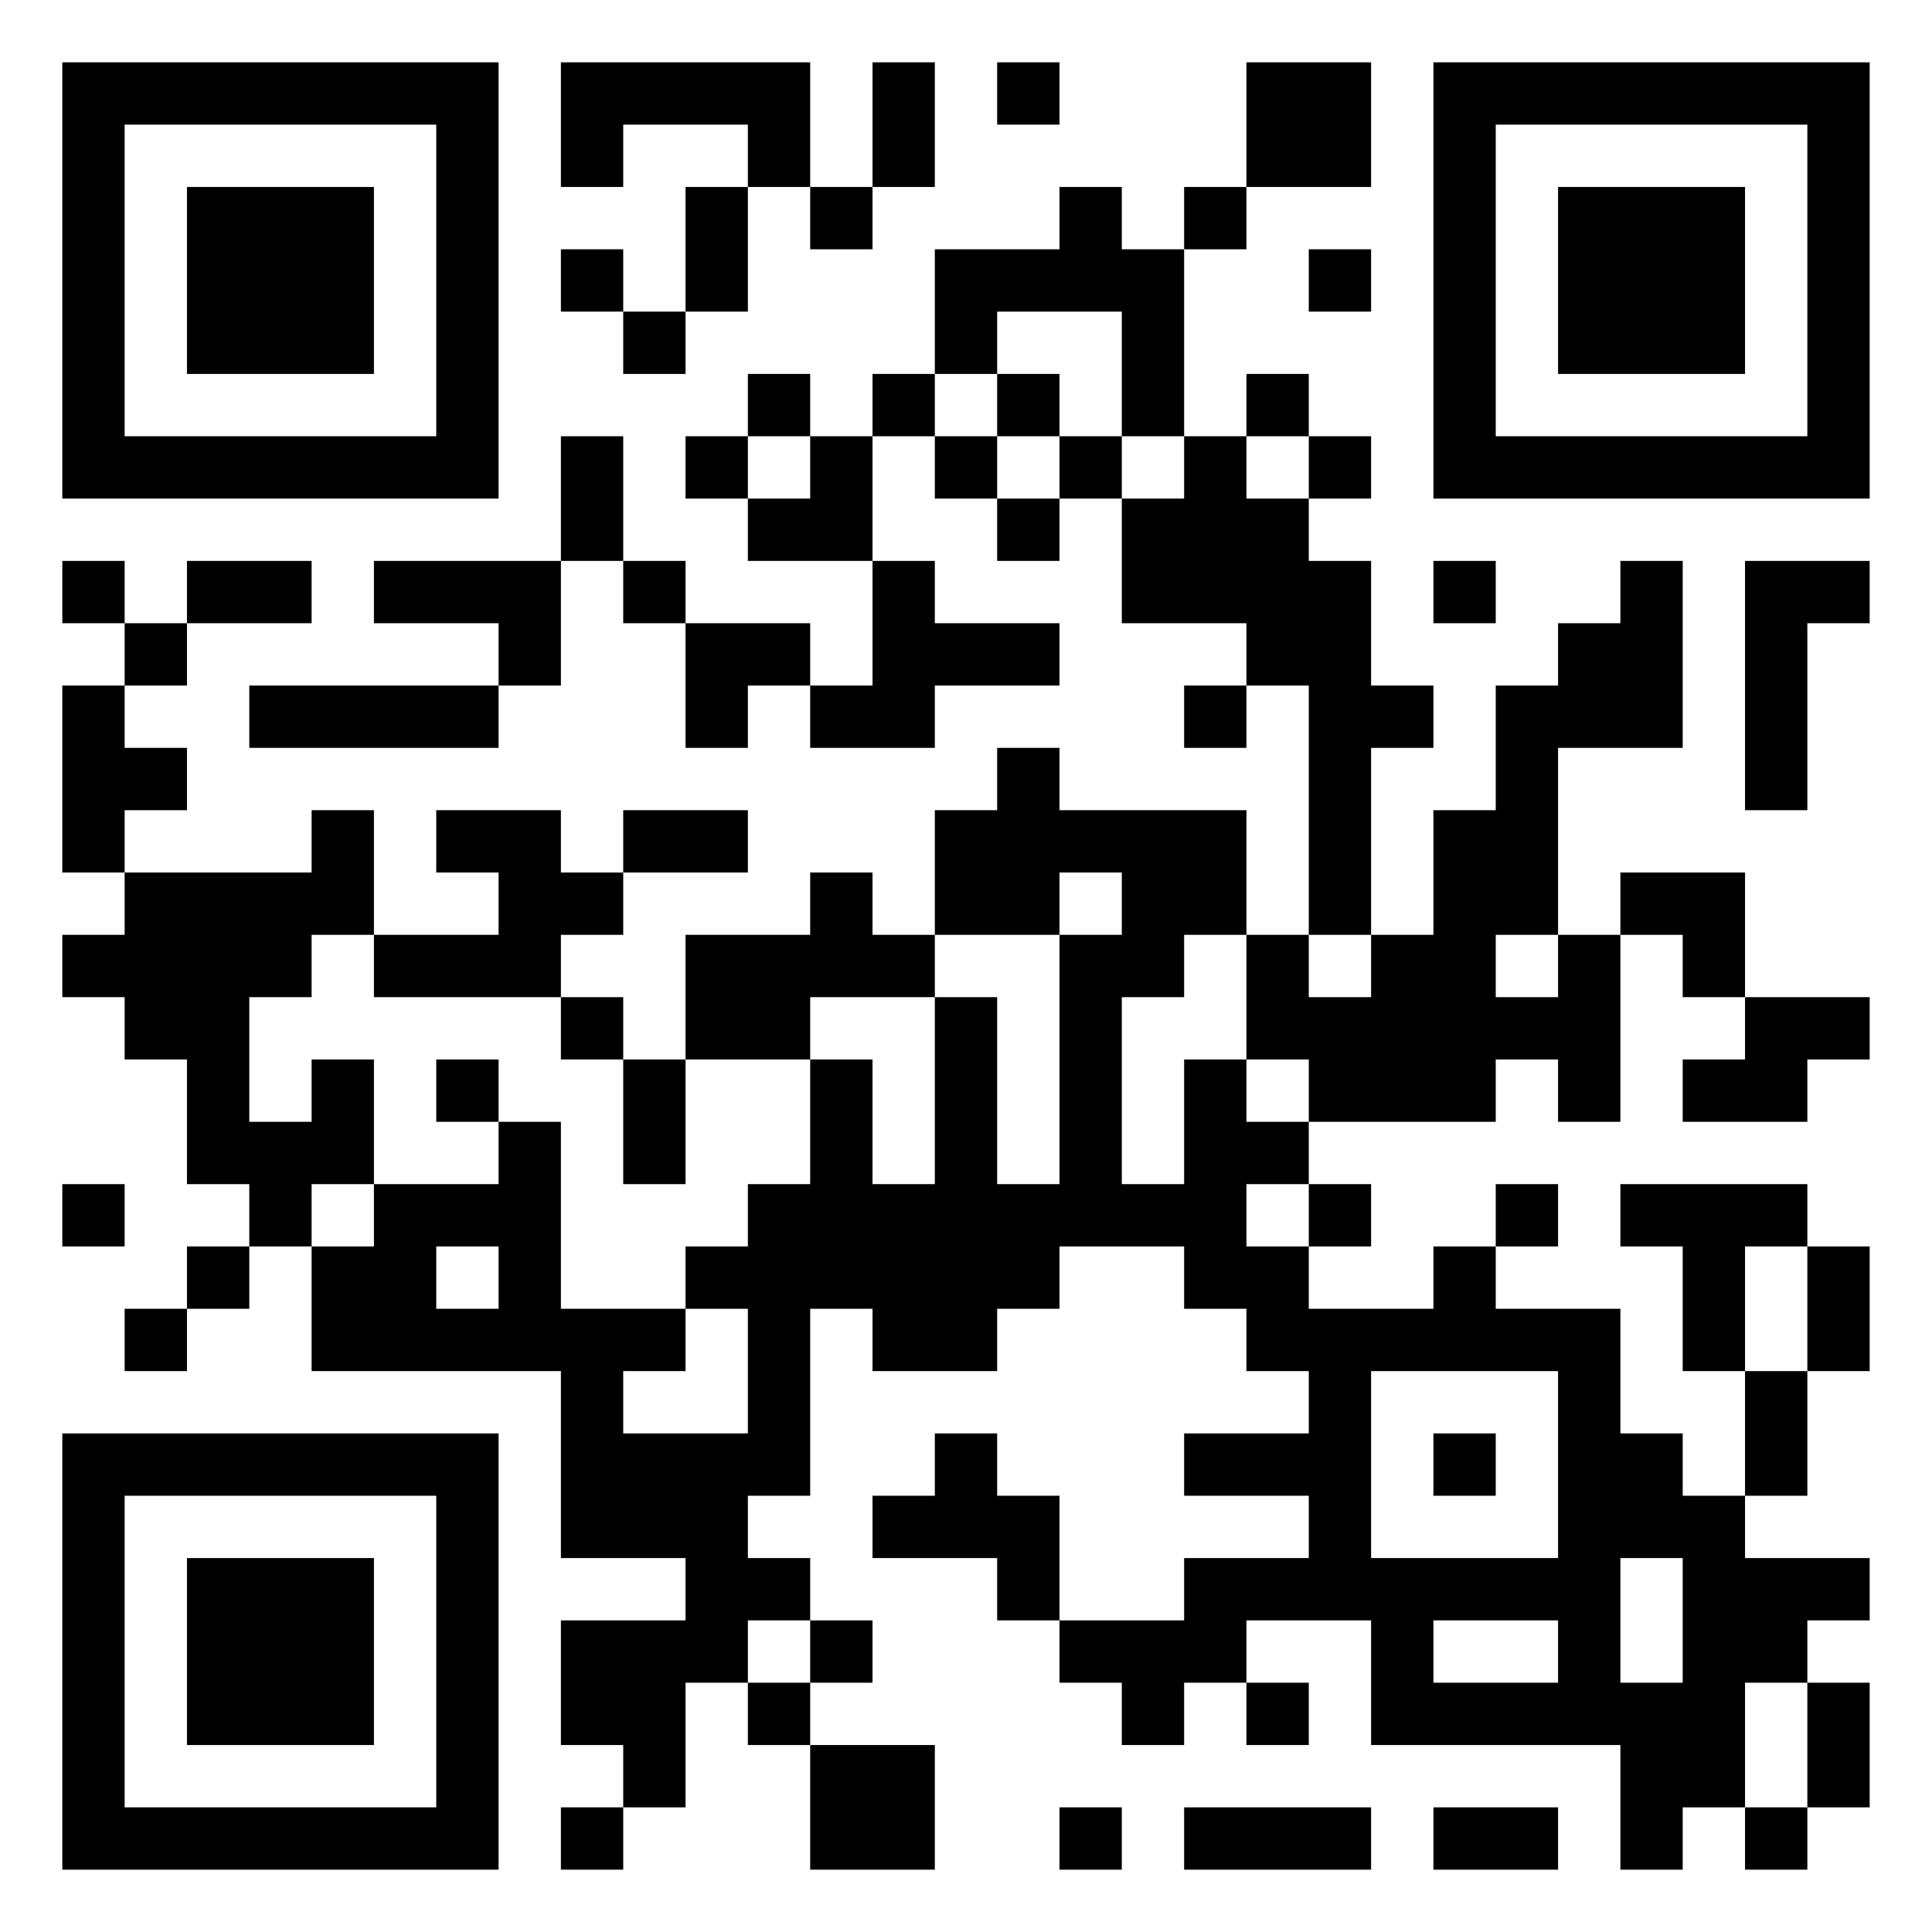
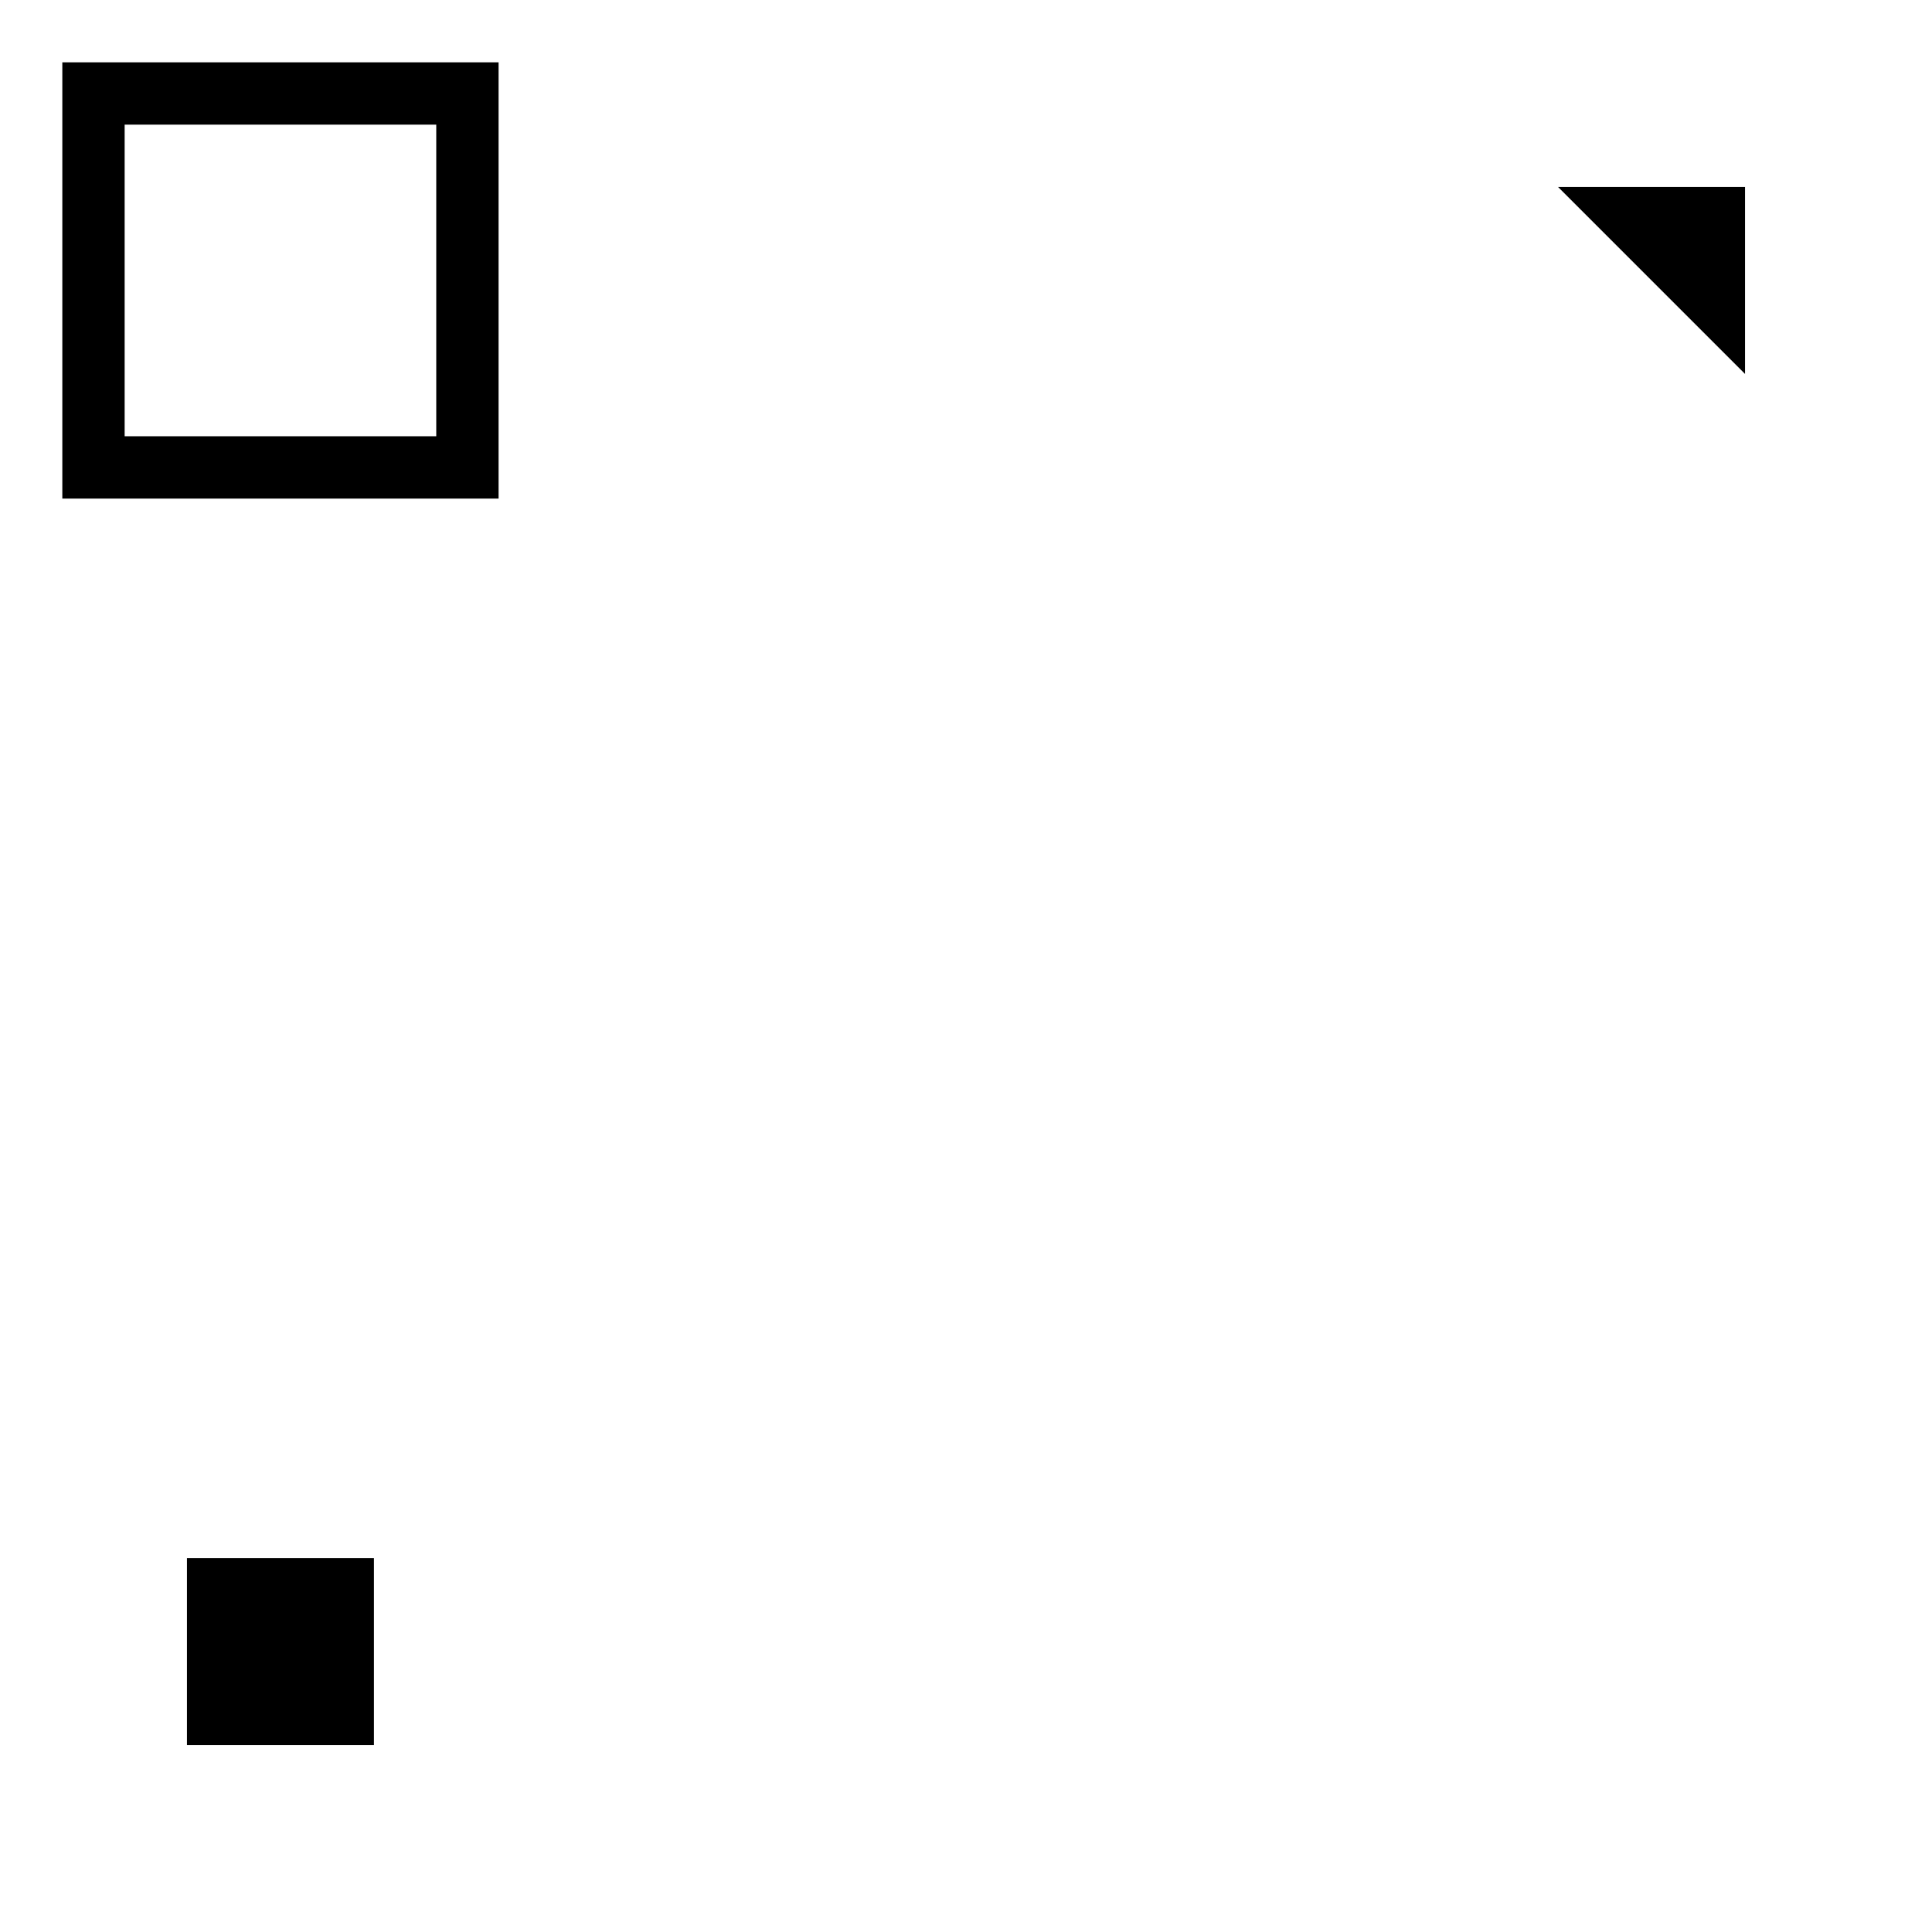
<svg xmlns="http://www.w3.org/2000/svg" viewBox="0 0 500 500" height="1024" width="1024" version="1.1">
-   <rect fill="#ffffff" height="500" width="500" y="0" x="0" />
  <g transform="scale(16.129)">
    <g transform="translate(1,1)">
      <g>
        <g transform="translate(3.5,3.5)">
          <path fill="#000000" d="M-3.5 -3.5L3.5 -3.5L3.5 3.5L-3.5 3.5ZM-2.5 -2.5L-2.5 2.5L2.5 2.5L2.5 -2.5Z" fill-rule="evenodd" />
-           <path fill="#000000" d="M-1.5 -1.5L1.5 -1.5L1.5 1.5L-1.5 1.5Z" fill-rule="evenodd" />
        </g>
      </g>
      <g>
        <g transform="translate(25.5,3.5)">
          <g transform="rotate(90)">
-             <path fill="#000000" d="M-3.5 -3.5L3.5 -3.5L3.5 3.5L-3.5 3.5ZM-2.5 -2.5L-2.5 2.5L2.5 2.5L2.5 -2.5Z" fill-rule="evenodd" />
-             <path fill="#000000" d="M-1.5 -1.5L1.5 -1.5L1.5 1.5L-1.5 1.5Z" fill-rule="evenodd" />
+             <path fill="#000000" d="M-1.5 -1.5L1.5 -1.5L-1.5 1.5Z" fill-rule="evenodd" />
          </g>
        </g>
      </g>
      <g>
        <g transform="translate(3.5,25.5)">
          <g transform="rotate(-90)">
-             <path fill="#000000" d="M-3.5 -3.5L3.5 -3.5L3.5 3.5L-3.5 3.5ZM-2.5 -2.5L-2.5 2.5L2.5 2.5L2.5 -2.5Z" fill-rule="evenodd" />
            <path fill="#000000" d="M-1.5 -1.5L1.5 -1.5L1.5 1.5L-1.5 1.5Z" fill-rule="evenodd" />
          </g>
        </g>
      </g>
-       <path fill="#000000" d="M8 0L8 2L9 2L9 1L11 1L11 2L10 2L10 4L9 4L9 3L8 3L8 4L9 4L9 5L10 5L10 4L11 4L11 2L12 2L12 3L13 3L13 2L14 2L14 0L13 0L13 2L12 2L12 0ZM15 0L15 1L16 1L16 0ZM19 0L19 2L18 2L18 3L17 3L17 2L16 2L16 3L14 3L14 5L13 5L13 6L12 6L12 5L11 5L11 6L10 6L10 7L11 7L11 8L13 8L13 10L12 10L12 9L10 9L10 8L9 8L9 6L8 6L8 8L5 8L5 9L7 9L7 10L3 10L3 11L7 11L7 10L8 10L8 8L9 8L9 9L10 9L10 11L11 11L11 10L12 10L12 11L14 11L14 10L16 10L16 9L14 9L14 8L13 8L13 6L14 6L14 7L15 7L15 8L16 8L16 7L17 7L17 9L19 9L19 10L18 10L18 11L19 11L19 10L20 10L20 14L19 14L19 12L16 12L16 11L15 11L15 12L14 12L14 14L13 14L13 13L12 13L12 14L10 14L10 16L9 16L9 15L8 15L8 14L9 14L9 13L11 13L11 12L9 12L9 13L8 13L8 12L6 12L6 13L7 13L7 14L5 14L5 12L4 12L4 13L1 13L1 12L2 12L2 11L1 11L1 10L2 10L2 9L4 9L4 8L2 8L2 9L1 9L1 8L0 8L0 9L1 9L1 10L0 10L0 13L1 13L1 14L0 14L0 15L1 15L1 16L2 16L2 18L3 18L3 19L2 19L2 20L1 20L1 21L2 21L2 20L3 20L3 19L4 19L4 21L8 21L8 24L10 24L10 25L8 25L8 27L9 27L9 28L8 28L8 29L9 29L9 28L10 28L10 26L11 26L11 27L12 27L12 29L14 29L14 27L12 27L12 26L13 26L13 25L12 25L12 24L11 24L11 23L12 23L12 20L13 20L13 21L15 21L15 20L16 20L16 19L18 19L18 20L19 20L19 21L20 21L20 22L18 22L18 23L20 23L20 24L18 24L18 25L16 25L16 23L15 23L15 22L14 22L14 23L13 23L13 24L15 24L15 25L16 25L16 26L17 26L17 27L18 27L18 26L19 26L19 27L20 27L20 26L19 26L19 25L21 25L21 27L25 27L25 29L26 29L26 28L27 28L27 29L28 29L28 28L29 28L29 26L28 26L28 25L29 25L29 24L27 24L27 23L28 23L28 21L29 21L29 19L28 19L28 18L25 18L25 19L26 19L26 21L27 21L27 23L26 23L26 22L25 22L25 20L23 20L23 19L24 19L24 18L23 18L23 19L22 19L22 20L20 20L20 19L21 19L21 18L20 18L20 17L23 17L23 16L24 16L24 17L25 17L25 14L26 14L26 15L27 15L27 16L26 16L26 17L28 17L28 16L29 16L29 15L27 15L27 13L25 13L25 14L24 14L24 11L26 11L26 8L25 8L25 9L24 9L24 10L23 10L23 12L22 12L22 14L21 14L21 11L22 11L22 10L21 10L21 8L20 8L20 7L21 7L21 6L20 6L20 5L19 5L19 6L18 6L18 3L19 3L19 2L21 2L21 0ZM20 3L20 4L21 4L21 3ZM15 4L15 5L14 5L14 6L15 6L15 7L16 7L16 6L17 6L17 7L18 7L18 6L17 6L17 4ZM15 5L15 6L16 6L16 5ZM11 6L11 7L12 7L12 6ZM19 6L19 7L20 7L20 6ZM22 8L22 9L23 9L23 8ZM27 8L27 12L28 12L28 9L29 9L29 8ZM16 13L16 14L14 14L14 15L12 15L12 16L10 16L10 18L9 18L9 16L8 16L8 15L5 15L5 14L4 14L4 15L3 15L3 17L4 17L4 16L5 16L5 18L4 18L4 19L5 19L5 18L7 18L7 17L8 17L8 20L10 20L10 21L9 21L9 22L11 22L11 20L10 20L10 19L11 19L11 18L12 18L12 16L13 16L13 18L14 18L14 15L15 15L15 18L16 18L16 14L17 14L17 13ZM18 14L18 15L17 15L17 18L18 18L18 16L19 16L19 17L20 17L20 16L19 16L19 14ZM20 14L20 15L21 15L21 14ZM23 14L23 15L24 15L24 14ZM6 16L6 17L7 17L7 16ZM0 18L0 19L1 19L1 18ZM19 18L19 19L20 19L20 18ZM6 19L6 20L7 20L7 19ZM27 19L27 21L28 21L28 19ZM21 21L21 24L24 24L24 21ZM22 22L22 23L23 23L23 22ZM25 24L25 26L26 26L26 24ZM11 25L11 26L12 26L12 25ZM22 25L22 26L24 26L24 25ZM27 26L27 28L28 28L28 26ZM16 28L16 29L17 29L17 28ZM18 28L18 29L21 29L21 28ZM22 28L22 29L24 29L24 28Z" fill-rule="evenodd" />
    </g>
  </g>
</svg>